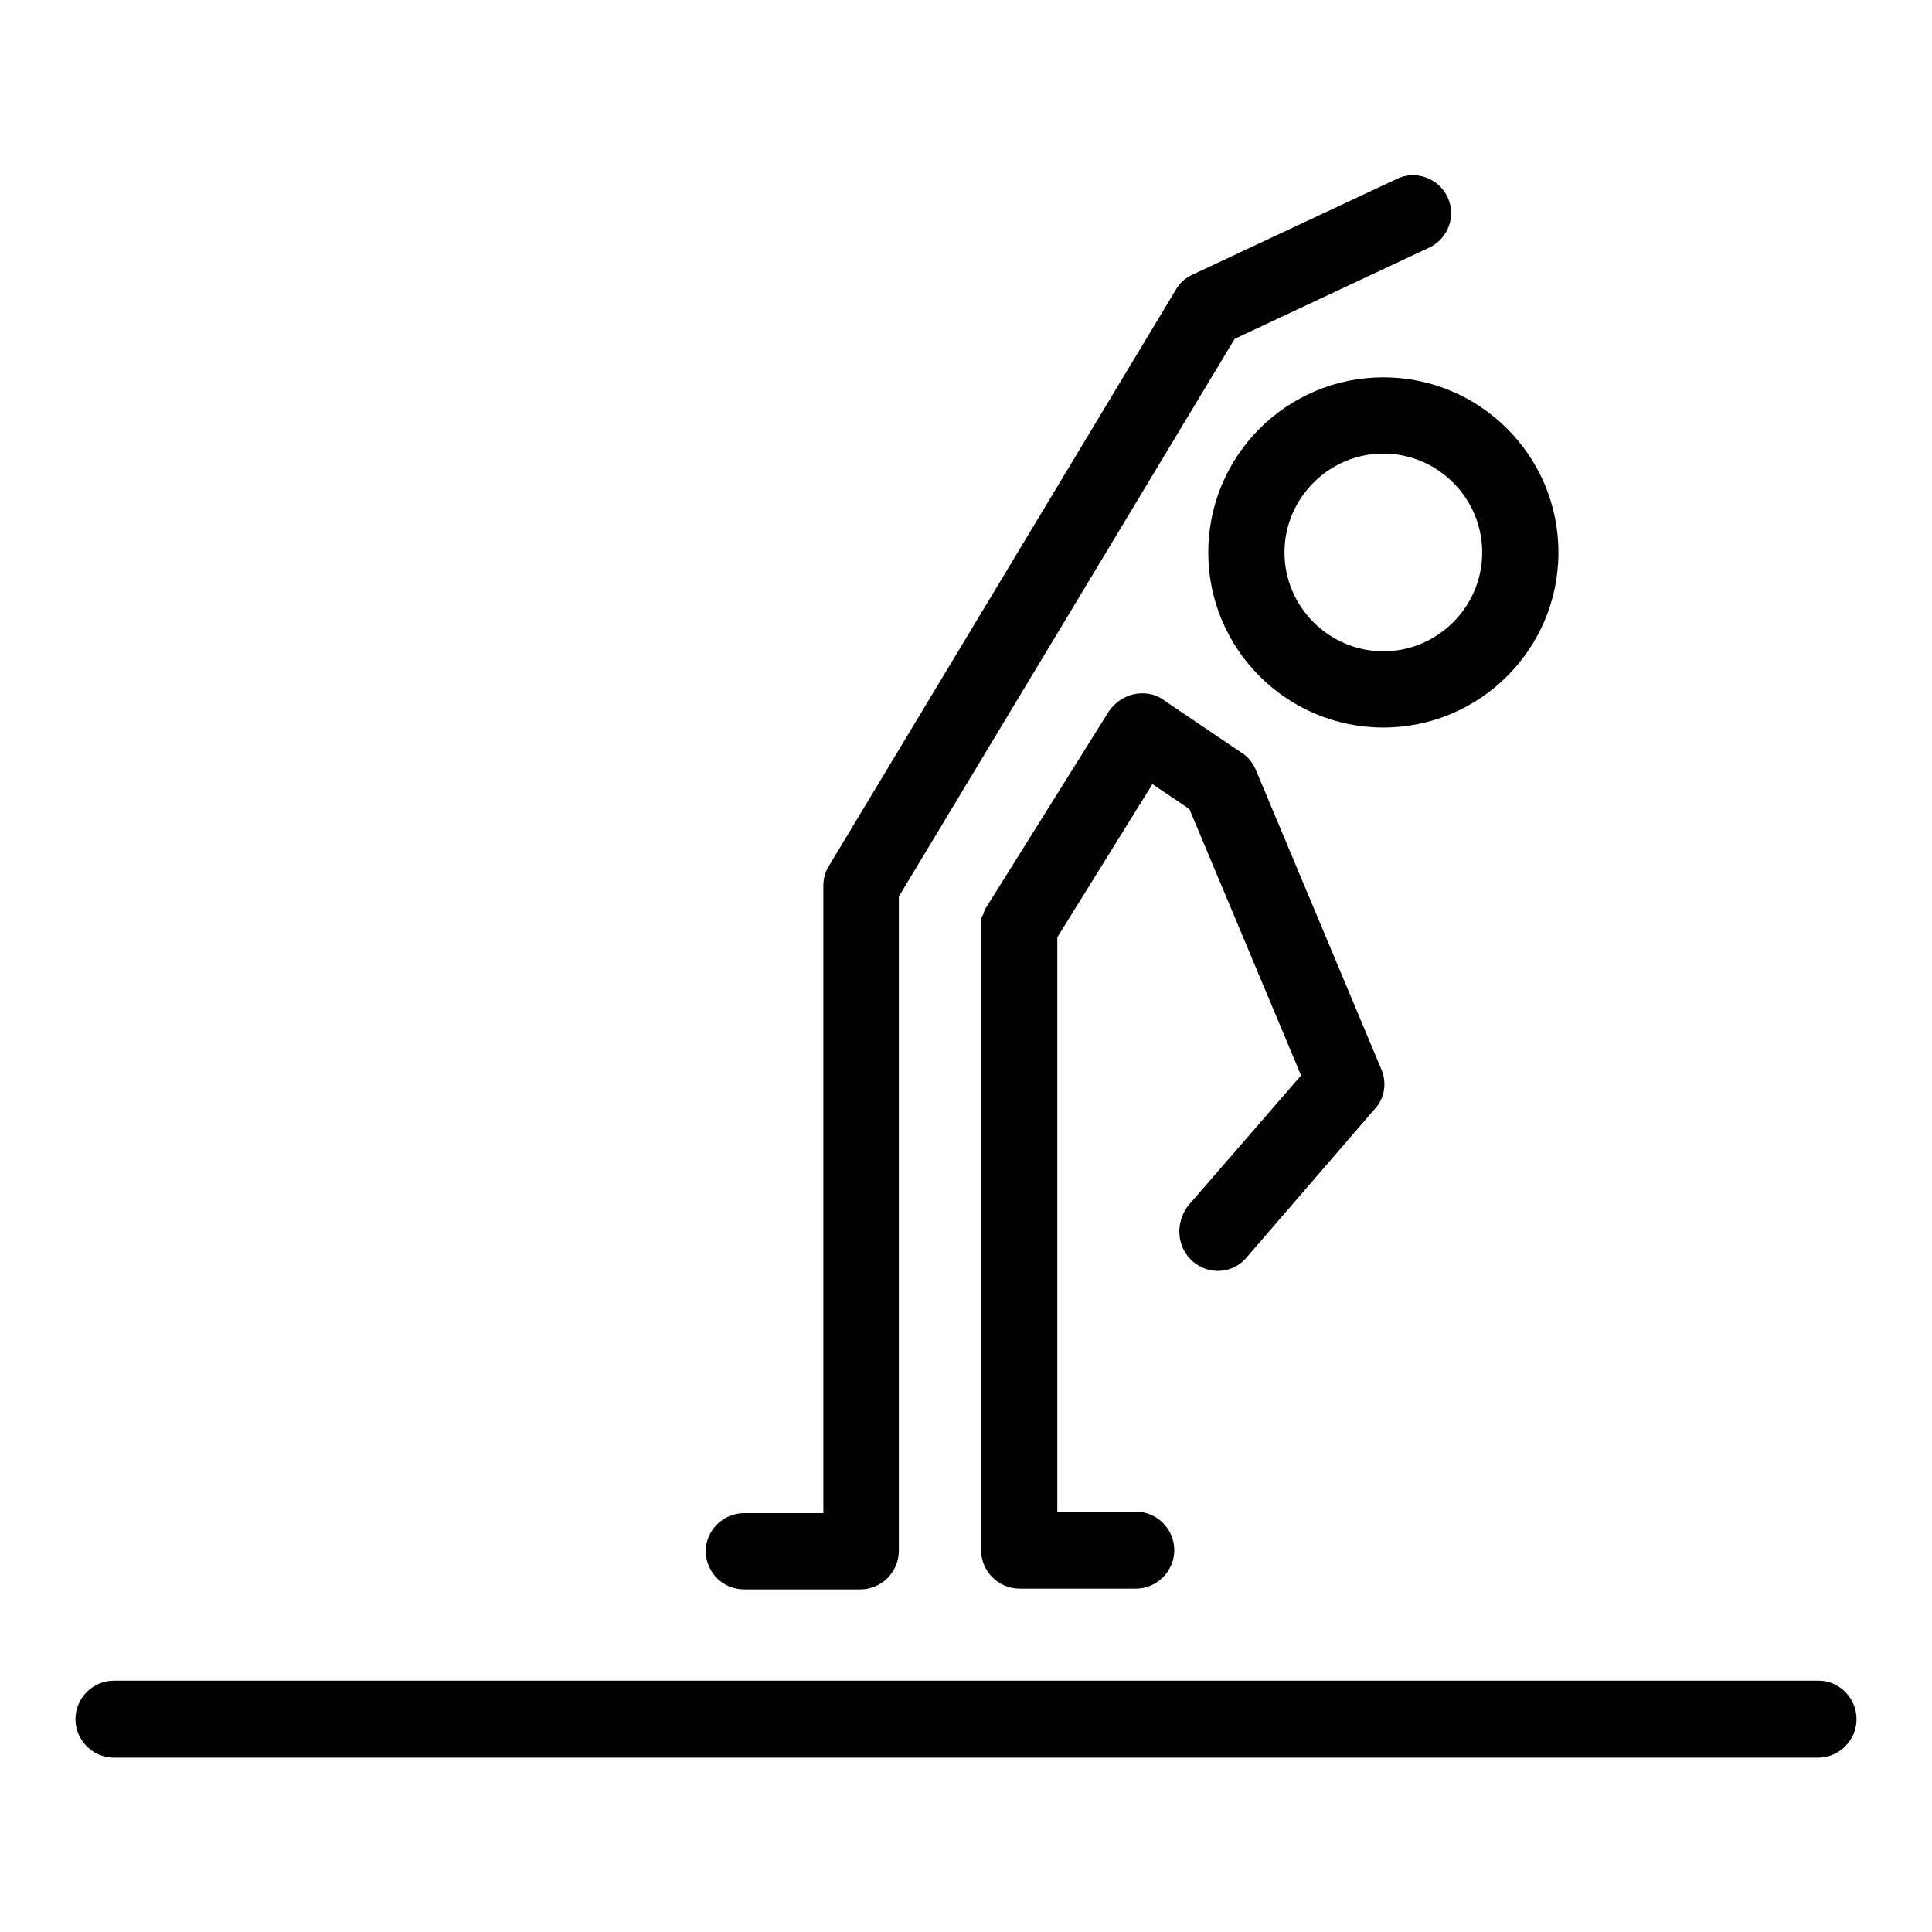
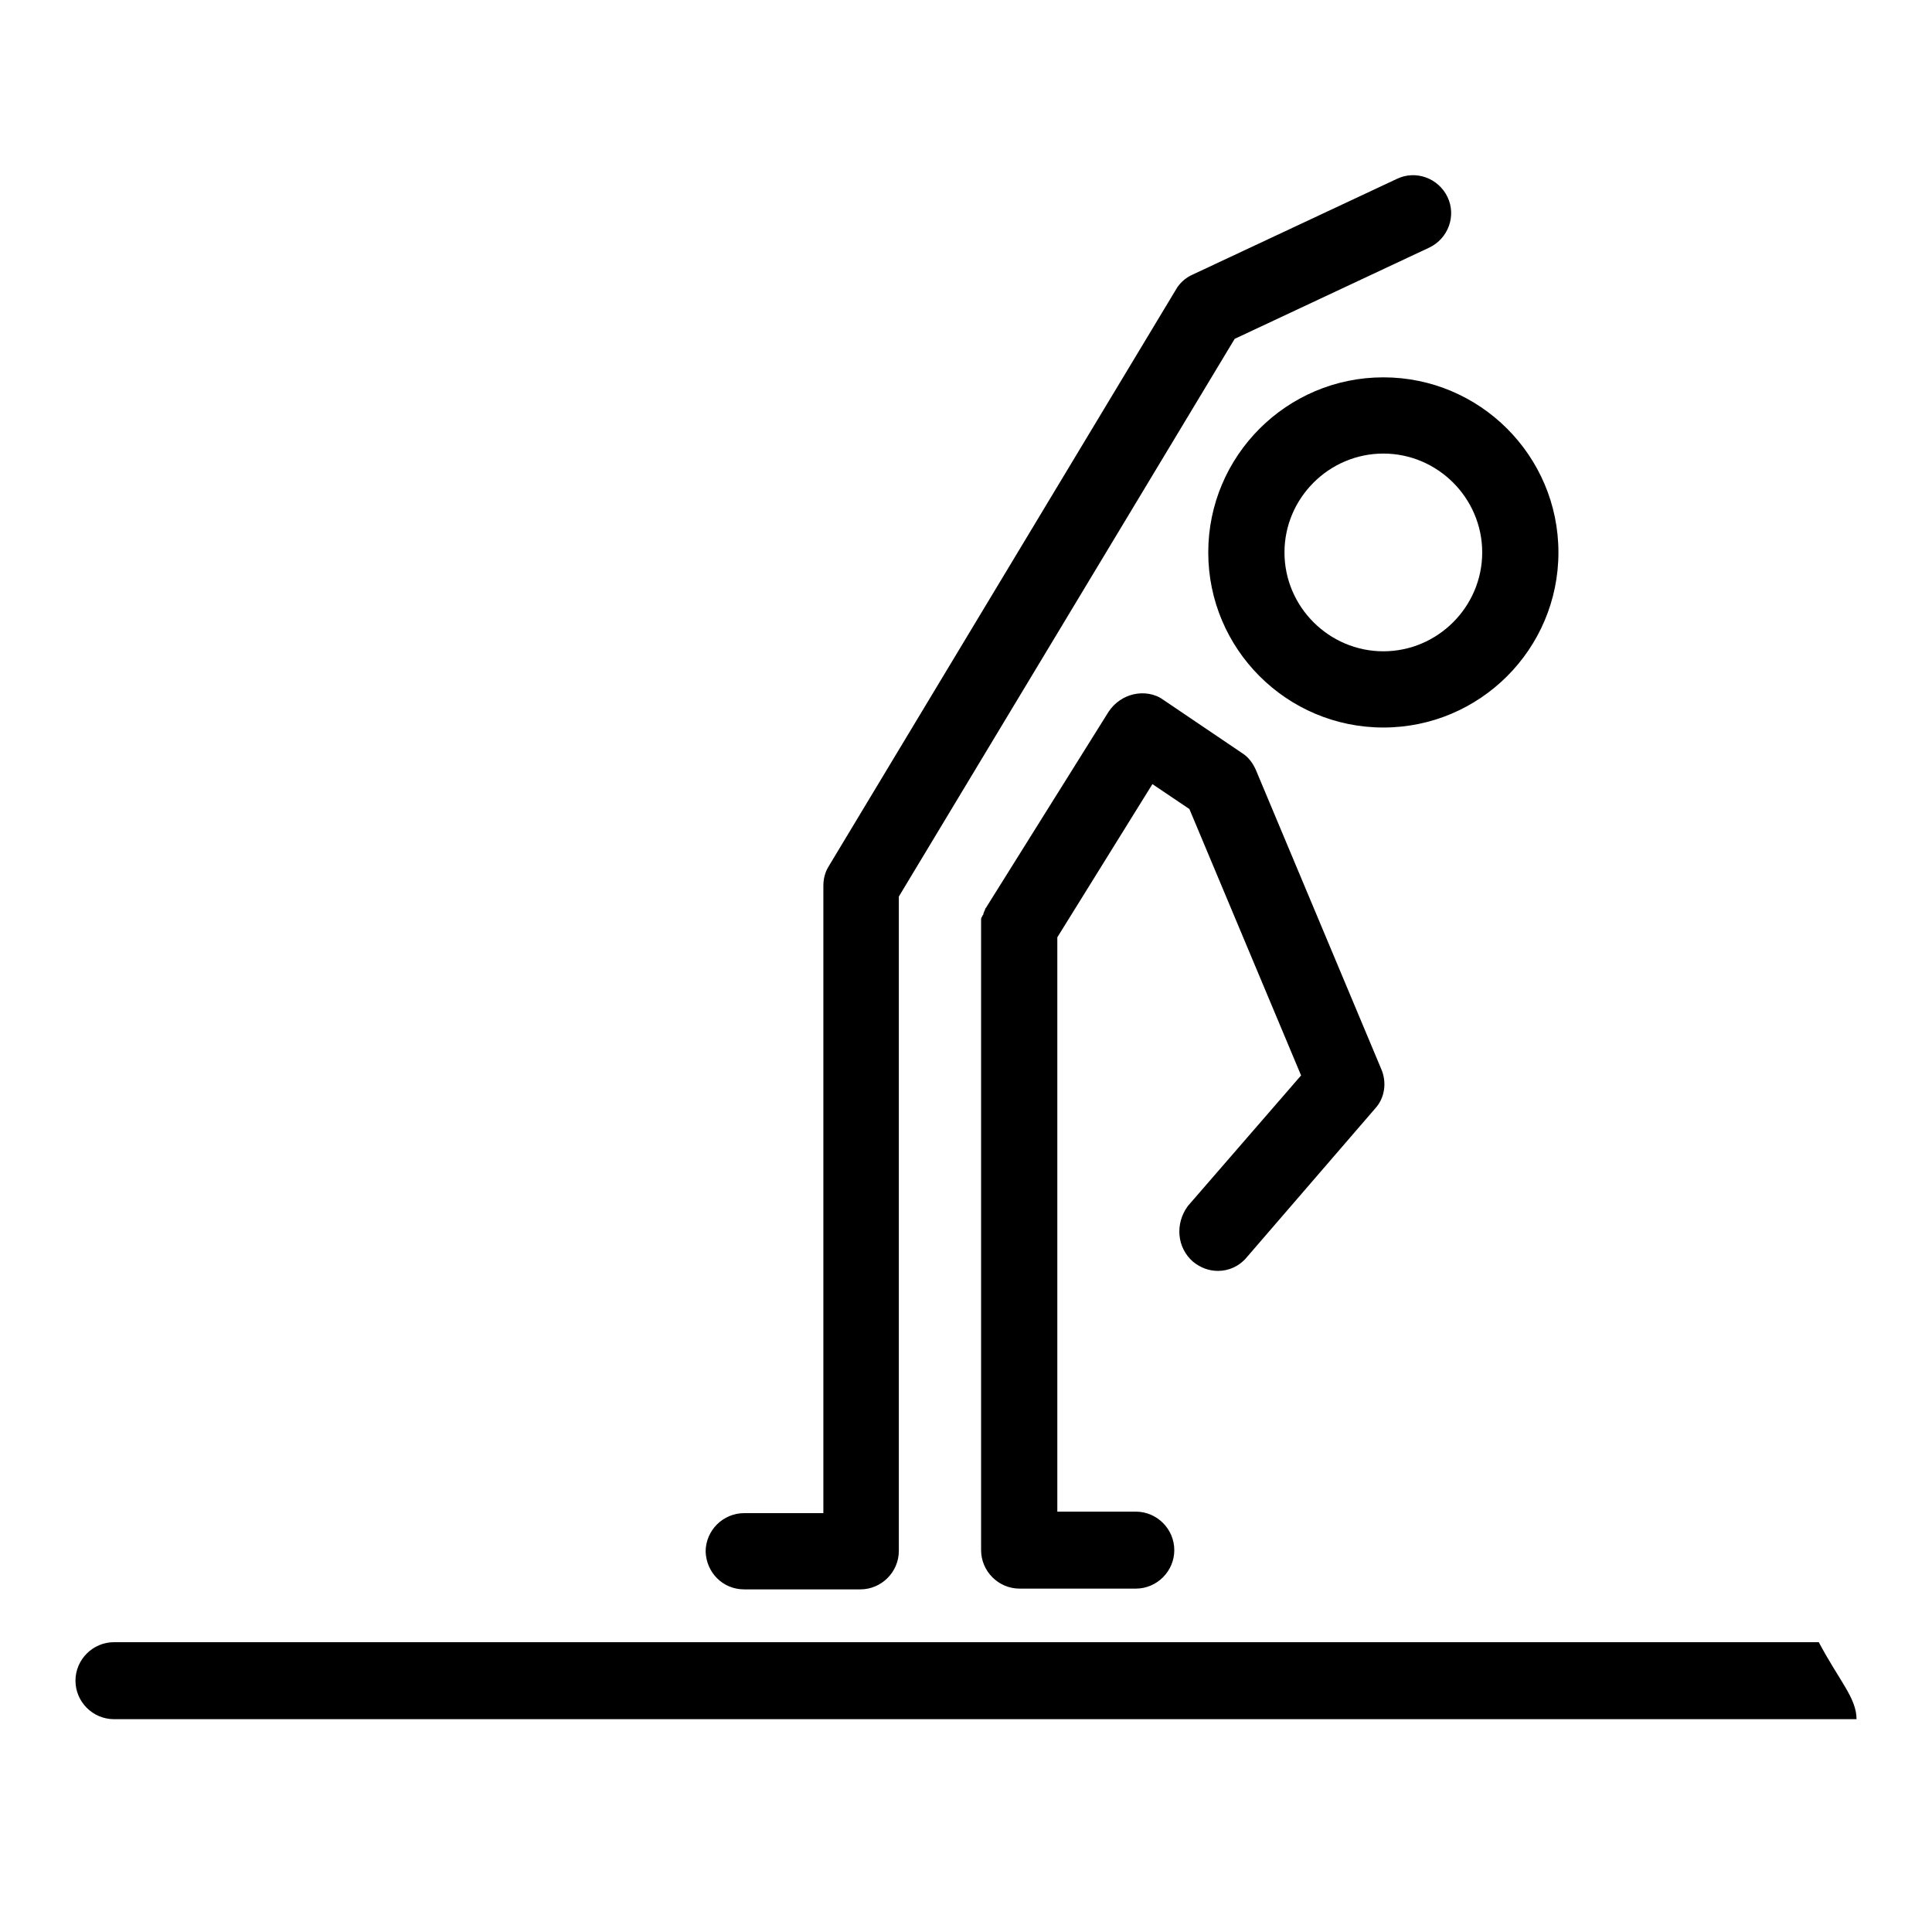
<svg xmlns="http://www.w3.org/2000/svg" version="1.1" x="0px" y="0px" viewBox="0 0 256 256" enable-background="new 0 0 256 256" xml:space="preserve">
  <g>
    <g>
-       <path fill="#000000" d="M246,227.8c0,2.8-2.3,5.1-5.1,5.1H15.1c-2.8,0-5.1-2.3-5.1-5.1s2.3-5.1,5.1-5.1h225.9C243.7,222.7,246,225,246,227.8z M183.3,50c12.8,0,23.2,10.4,23.2,23.2c0,12.8-10.4,23.2-23.2,23.2c-12.8,0-23.2-10.4-23.2-23.2C160.1,60.4,170.5,50,183.3,50z M183.3,60.1c-7.2,0-13.1,5.9-13.1,13.1s5.9,13.1,13.1,13.1c7.2,0,13.1-5.9,13.1-13.1S190.5,60.1,183.3,60.1z M98.6,210.6h15.4h0c2.8,0,5.1-2.3,5.1-5.1v-86.7l44.5-73.9l25.8-12.1c2.5-1.2,3.6-4.2,2.4-6.7c-1.2-2.5-4.2-3.6-6.7-2.4L158,36.4c-0.9,0.4-1.7,1.1-2.2,2l-46,76.4c-0.5,0.8-0.7,1.7-0.7,2.6v83.1H98.6c-2.8,0-5.1,2.3-5.1,5.1C93.6,208.4,95.8,210.6,98.6,210.6z M158.1,167.2c1,0.8,2.1,1.2,3.3,1.2c1.4,0,2.8-0.6,3.8-1.8l17-19.7c1.3-1.4,1.6-3.5,0.8-5.3l-16.6-39.6c-0.4-0.9-1-1.7-1.8-2.2l-10.5-7.1c-1.1-0.8-2.6-1-3.9-0.7c-1.3,0.3-2.5,1.1-3.3,2.3l-16.2,25.9c0,0,0,0.1-0.1,0.1c0,0.1-0.1,0.2-0.1,0.3c0,0.1-0.1,0.1-0.1,0.2c0,0.1-0.1,0.2-0.1,0.3c0,0.1,0,0.1-0.1,0.2s0,0.2-0.1,0.2s0,0.2-0.1,0.2c0,0.1,0,0.1,0,0.2c0,0.1,0,0.2,0,0.3c0,0.1,0,0.1,0,0.2c0,0.1,0,0.2,0,0.3c0,0,0,0.1,0,0.1v82.6c0,2.8,2.3,5.1,5.1,5.1h0h15.4c2.8,0,5.1-2.3,5.1-5.1c0-2.8-2.3-5.1-5.1-5.1h-10.4v-76.1l12.6-20.3l4.9,3.3l14.8,35.3l-15,17.3C155.7,162.1,155.9,165.3,158.1,167.2z" />
+       <path fill="#000000" d="M246,227.8H15.1c-2.8,0-5.1-2.3-5.1-5.1s2.3-5.1,5.1-5.1h225.9C243.7,222.7,246,225,246,227.8z M183.3,50c12.8,0,23.2,10.4,23.2,23.2c0,12.8-10.4,23.2-23.2,23.2c-12.8,0-23.2-10.4-23.2-23.2C160.1,60.4,170.5,50,183.3,50z M183.3,60.1c-7.2,0-13.1,5.9-13.1,13.1s5.9,13.1,13.1,13.1c7.2,0,13.1-5.9,13.1-13.1S190.5,60.1,183.3,60.1z M98.6,210.6h15.4h0c2.8,0,5.1-2.3,5.1-5.1v-86.7l44.5-73.9l25.8-12.1c2.5-1.2,3.6-4.2,2.4-6.7c-1.2-2.5-4.2-3.6-6.7-2.4L158,36.4c-0.9,0.4-1.7,1.1-2.2,2l-46,76.4c-0.5,0.8-0.7,1.7-0.7,2.6v83.1H98.6c-2.8,0-5.1,2.3-5.1,5.1C93.6,208.4,95.8,210.6,98.6,210.6z M158.1,167.2c1,0.8,2.1,1.2,3.3,1.2c1.4,0,2.8-0.6,3.8-1.8l17-19.7c1.3-1.4,1.6-3.5,0.8-5.3l-16.6-39.6c-0.4-0.9-1-1.7-1.8-2.2l-10.5-7.1c-1.1-0.8-2.6-1-3.9-0.7c-1.3,0.3-2.5,1.1-3.3,2.3l-16.2,25.9c0,0,0,0.1-0.1,0.1c0,0.1-0.1,0.2-0.1,0.3c0,0.1-0.1,0.1-0.1,0.2c0,0.1-0.1,0.2-0.1,0.3c0,0.1,0,0.1-0.1,0.2s0,0.2-0.1,0.2s0,0.2-0.1,0.2c0,0.1,0,0.1,0,0.2c0,0.1,0,0.2,0,0.3c0,0.1,0,0.1,0,0.2c0,0.1,0,0.2,0,0.3c0,0,0,0.1,0,0.1v82.6c0,2.8,2.3,5.1,5.1,5.1h0h15.4c2.8,0,5.1-2.3,5.1-5.1c0-2.8-2.3-5.1-5.1-5.1h-10.4v-76.1l12.6-20.3l4.9,3.3l14.8,35.3l-15,17.3C155.7,162.1,155.9,165.3,158.1,167.2z" />
      <g />
      <g />
      <g />
      <g />
      <g />
      <g />
      <g />
      <g />
      <g />
      <g />
      <g />
      <g />
      <g />
      <g />
      <g />
    </g>
  </g>
</svg>